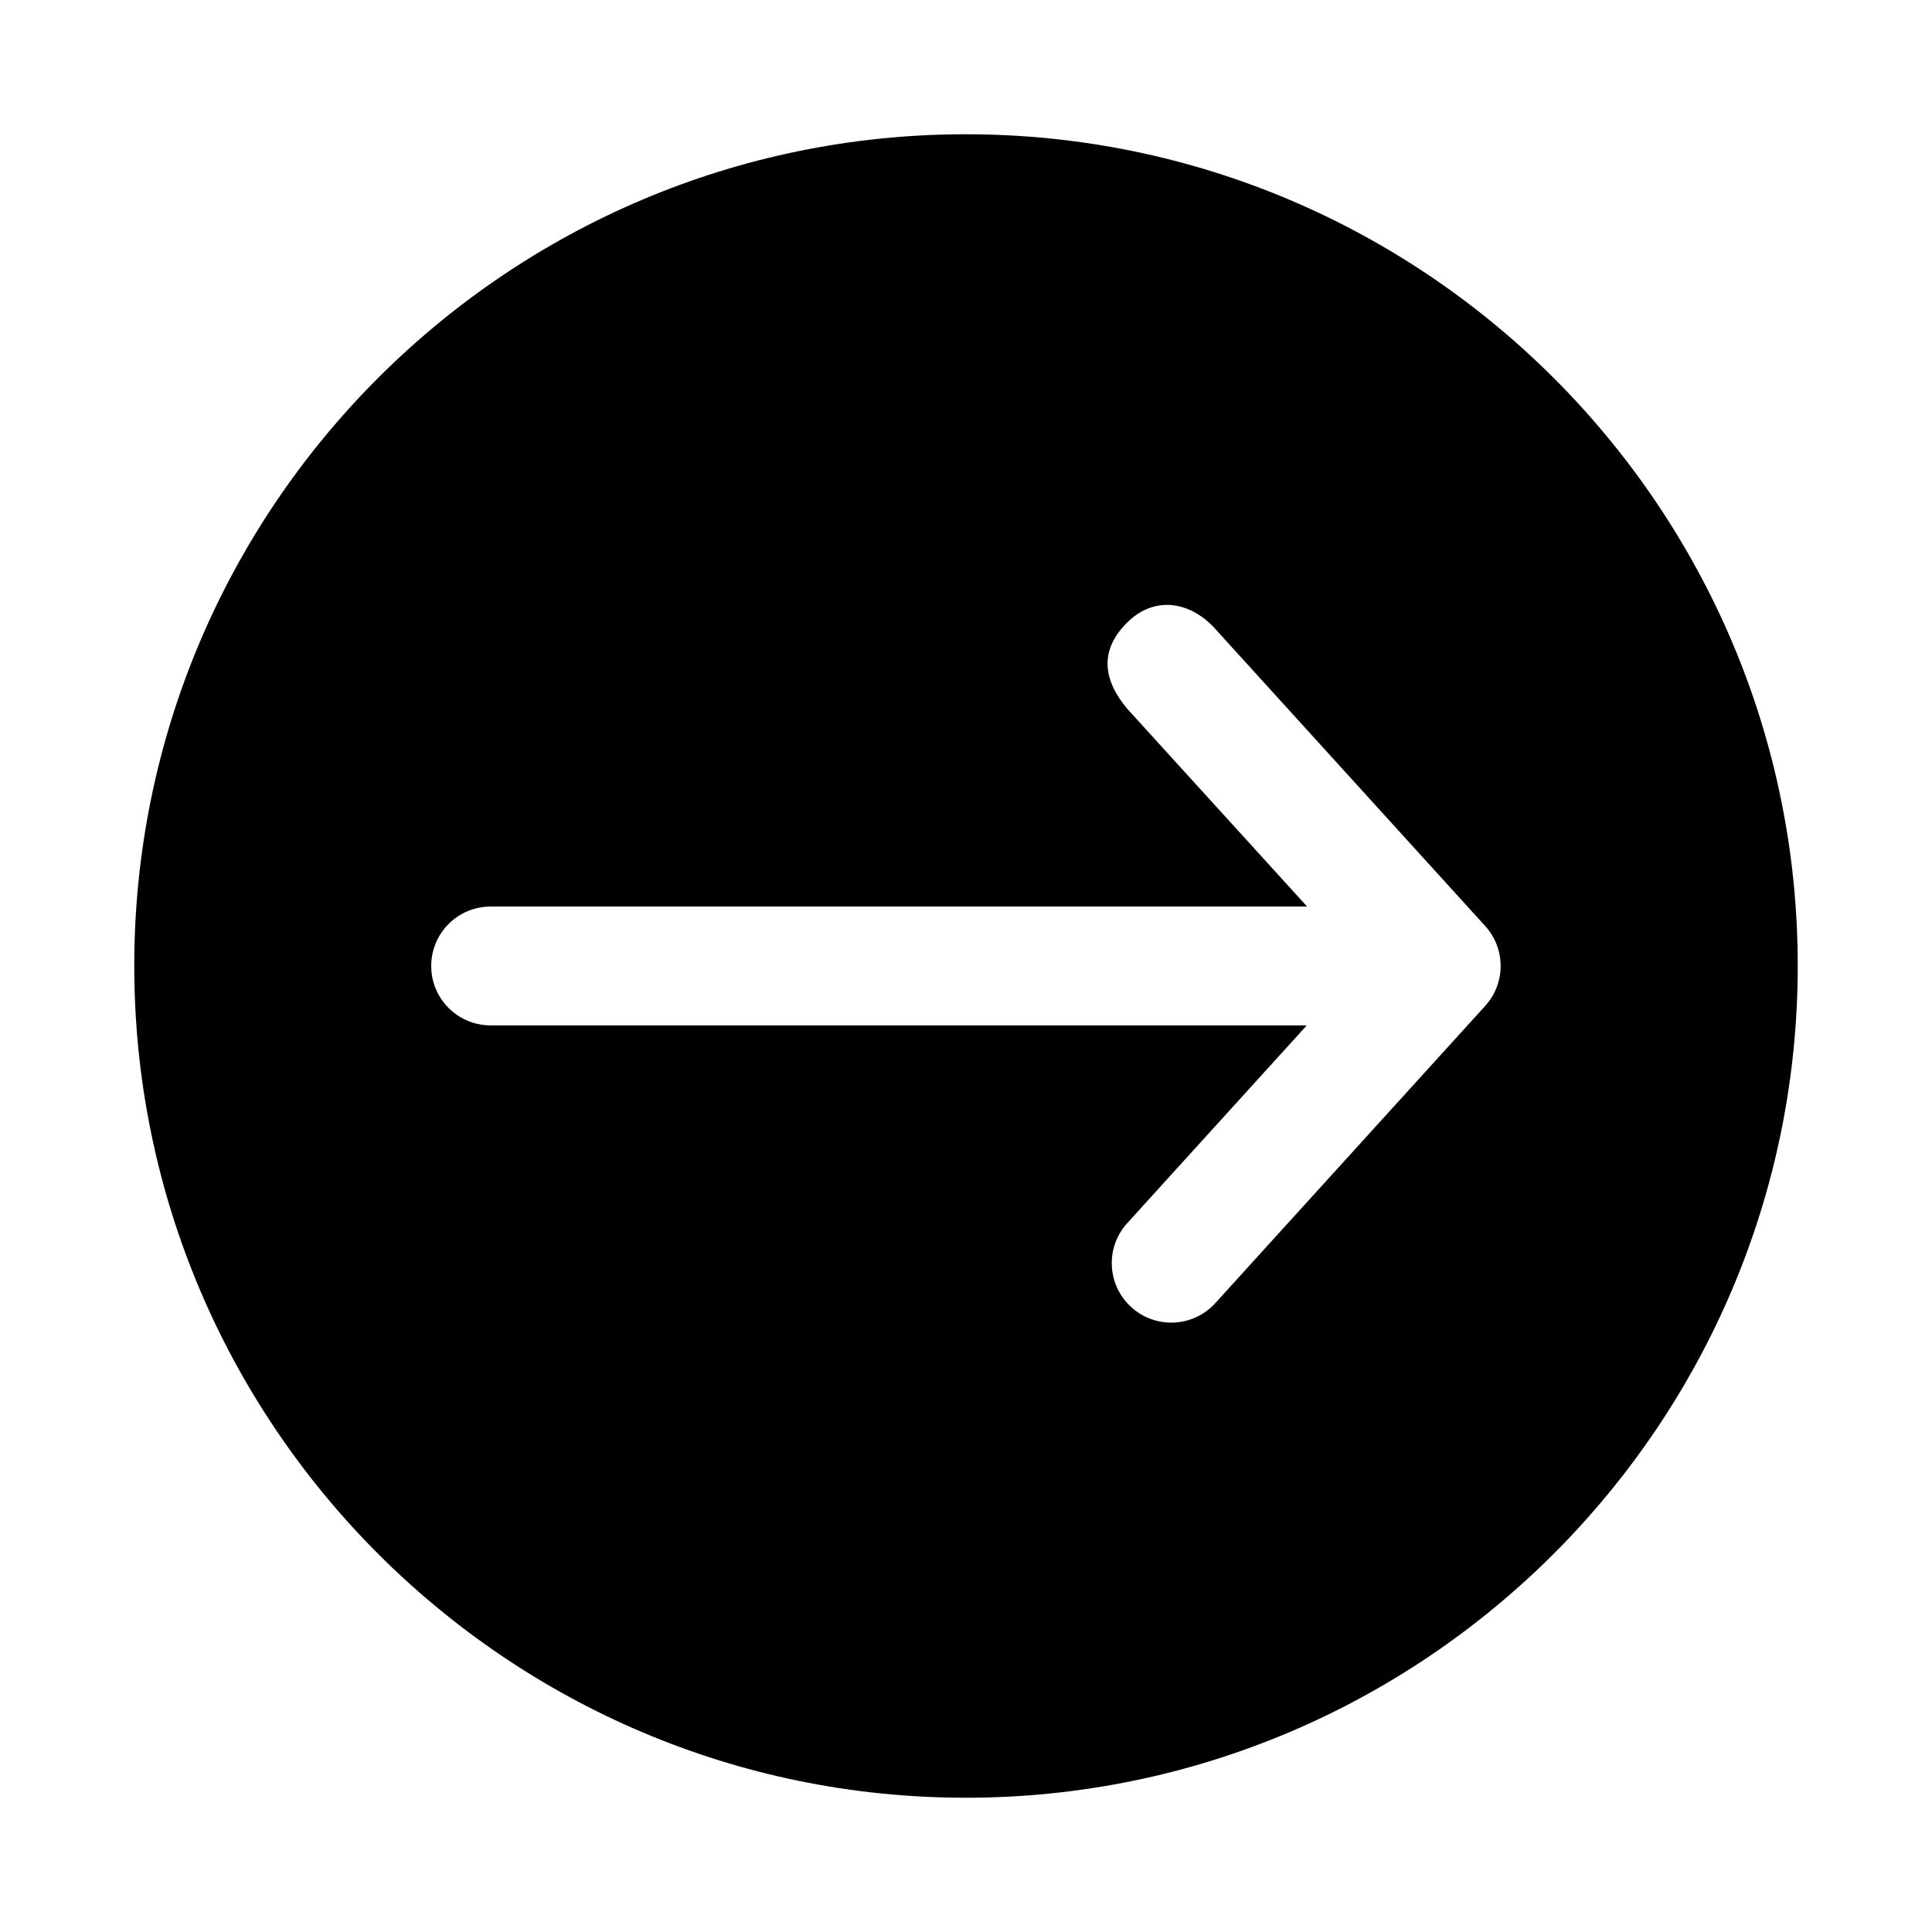
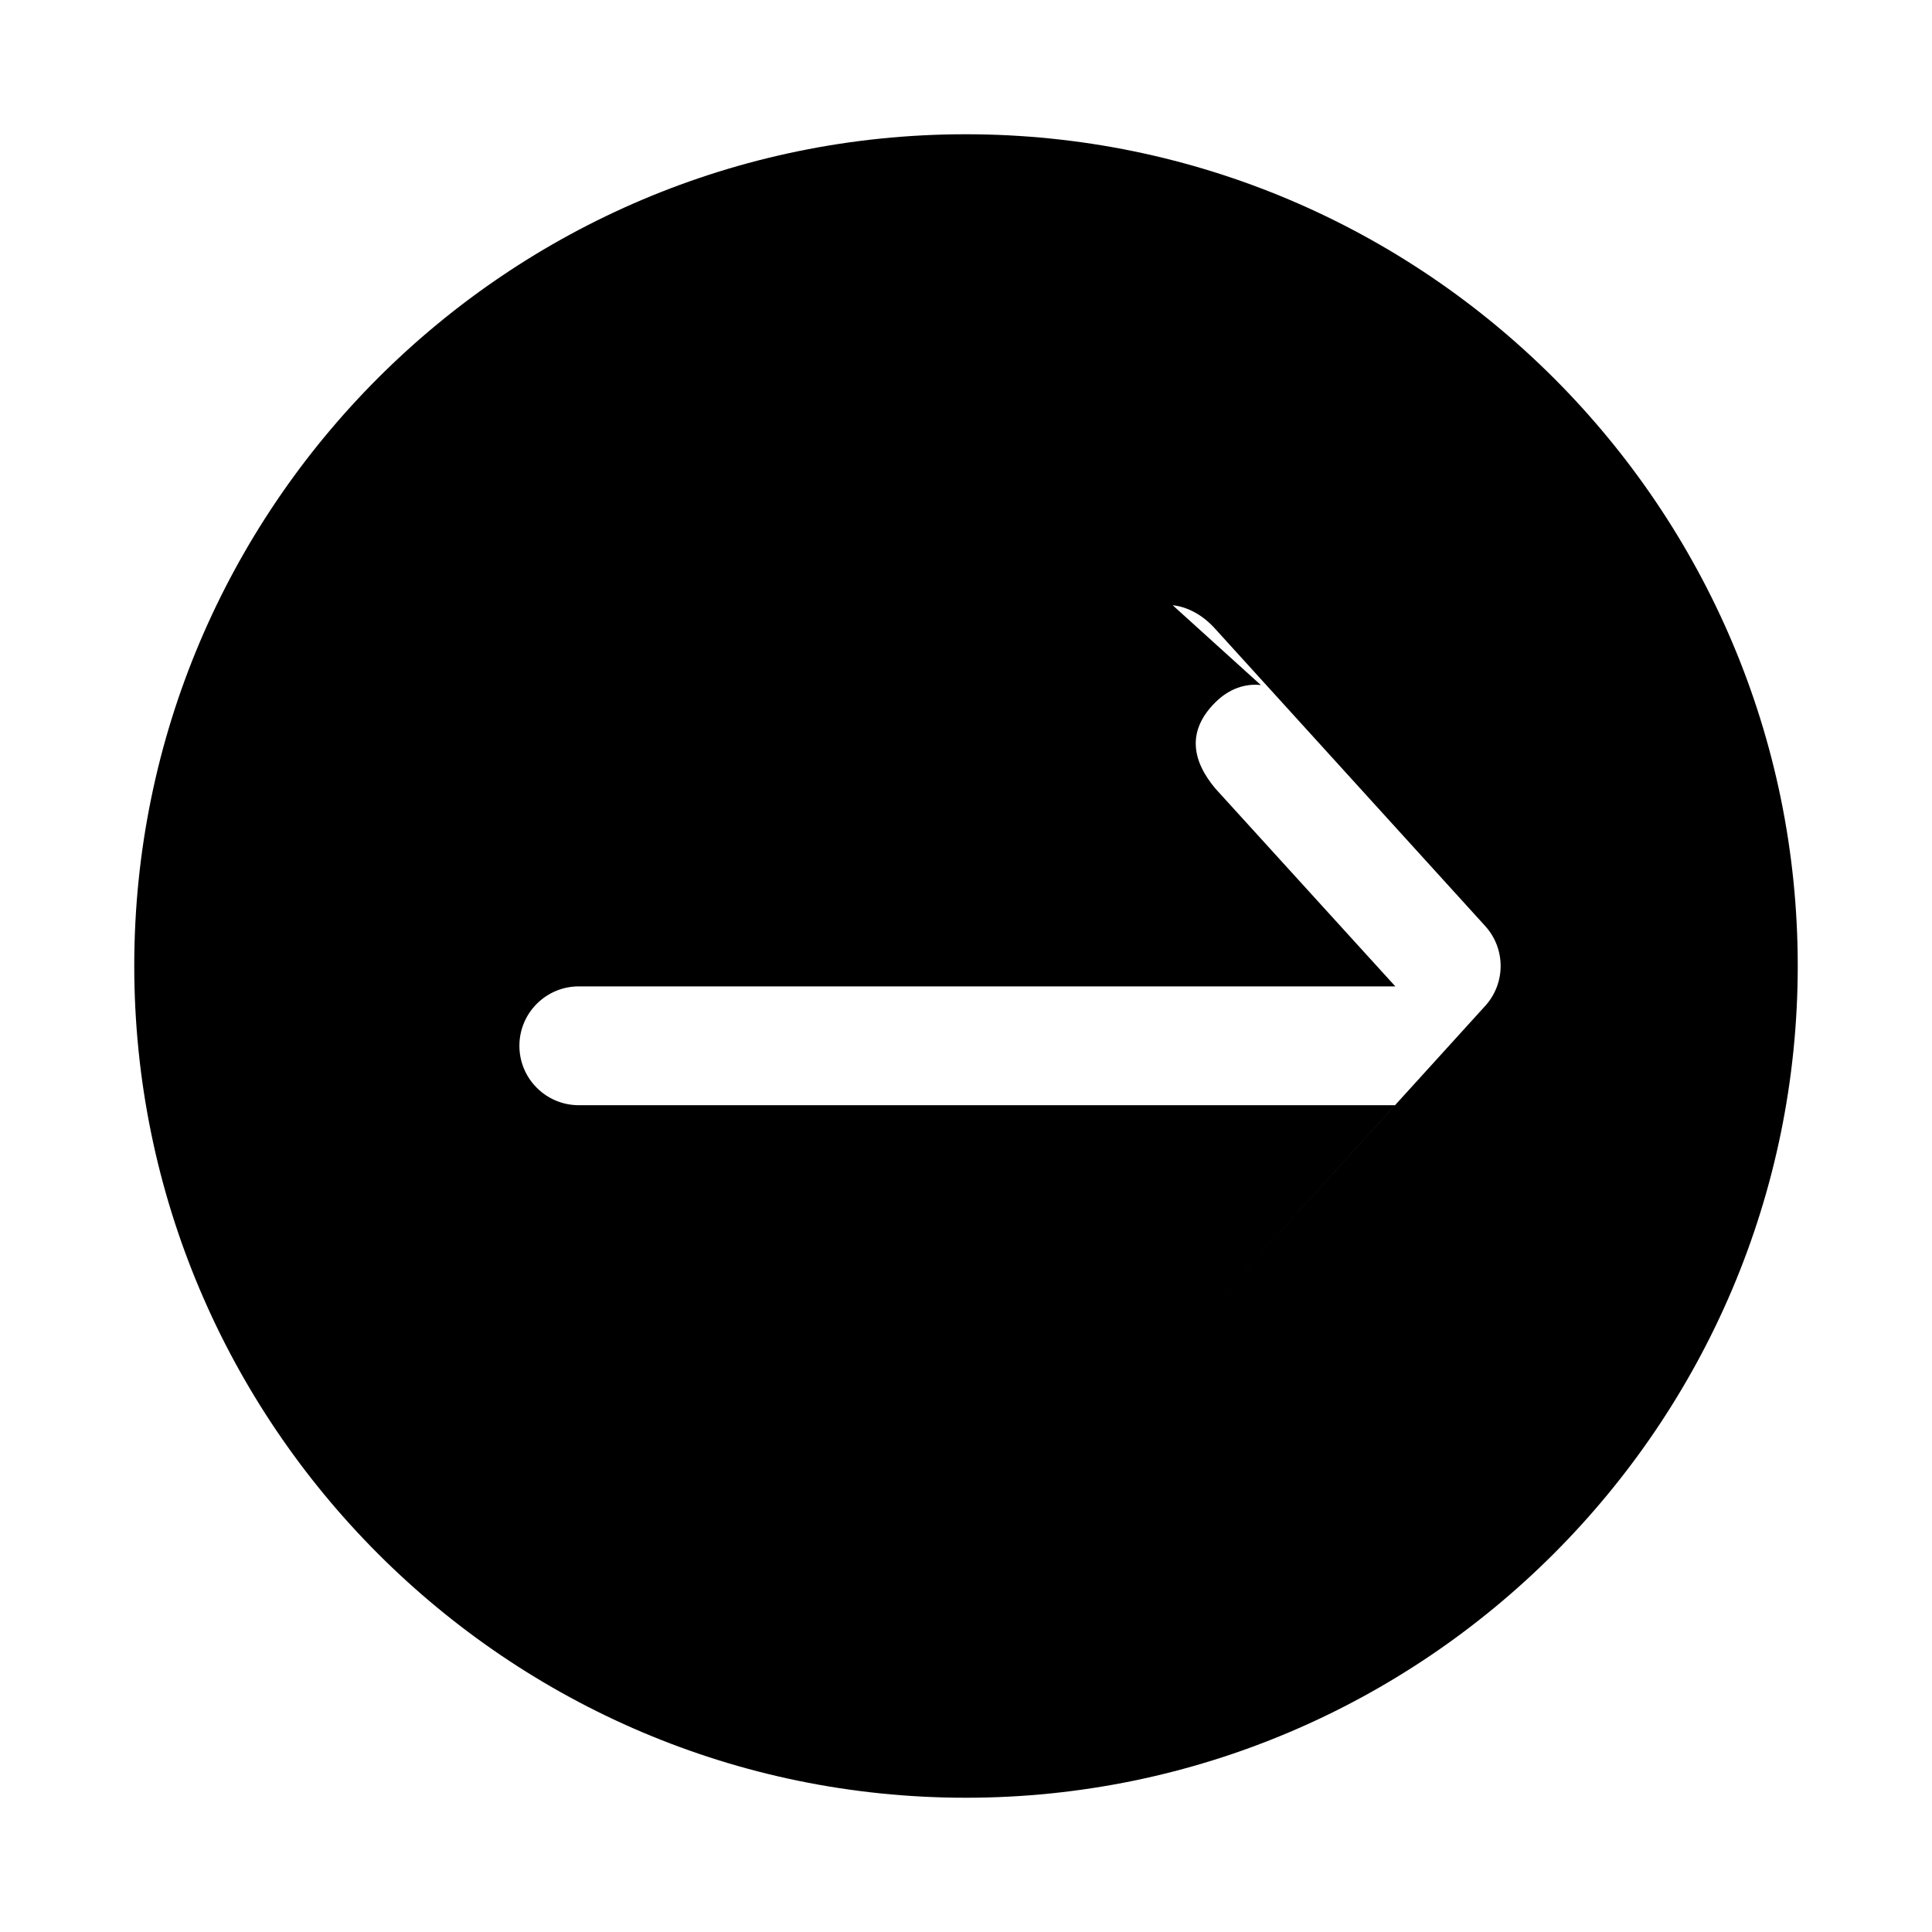
<svg xmlns="http://www.w3.org/2000/svg" fill="#000000" width="800px" height="800px" version="1.1" viewBox="144 144 512 512">
-   <path d="m399.94 179.58c-121.55 0-220.36 98.809-220.36 220.36s98.809 220.48 220.36 220.48 220.48-98.934 220.48-220.48c0-121.55-98.934-220.36-220.48-220.36zm54.828 124.81c4.125 0.449 8.109 2.711 11.316 6.305l71.461 78.66c5.519 6.019 5.519 15.258 0 21.277l-71.461 78.691c-5.863 6.484-15.883 6.953-22.324 1.047-6.406-5.852-6.875-15.777-1.047-22.203l47.602-52.43h-216.23c-8.746 0.035-15.84-7.062-15.809-15.805 0.035-8.695 7.113-15.719 15.809-15.684h216.32l-47.691-52.43c-6.328-7.543-7.484-15.359-0.062-22.785 3.711-3.711 7.992-5.09 12.117-4.644z" />
+   <path d="m399.94 179.58c-121.55 0-220.36 98.809-220.36 220.36s98.809 220.48 220.36 220.48 220.48-98.934 220.48-220.48c0-121.55-98.934-220.36-220.48-220.36zm54.828 124.81c4.125 0.449 8.109 2.711 11.316 6.305l71.461 78.66c5.519 6.019 5.519 15.258 0 21.277l-71.461 78.691l47.602-52.43h-216.23c-8.746 0.035-15.84-7.062-15.809-15.805 0.035-8.695 7.113-15.719 15.809-15.684h216.32l-47.691-52.43c-6.328-7.543-7.484-15.359-0.062-22.785 3.711-3.711 7.992-5.09 12.117-4.644z" />
</svg>